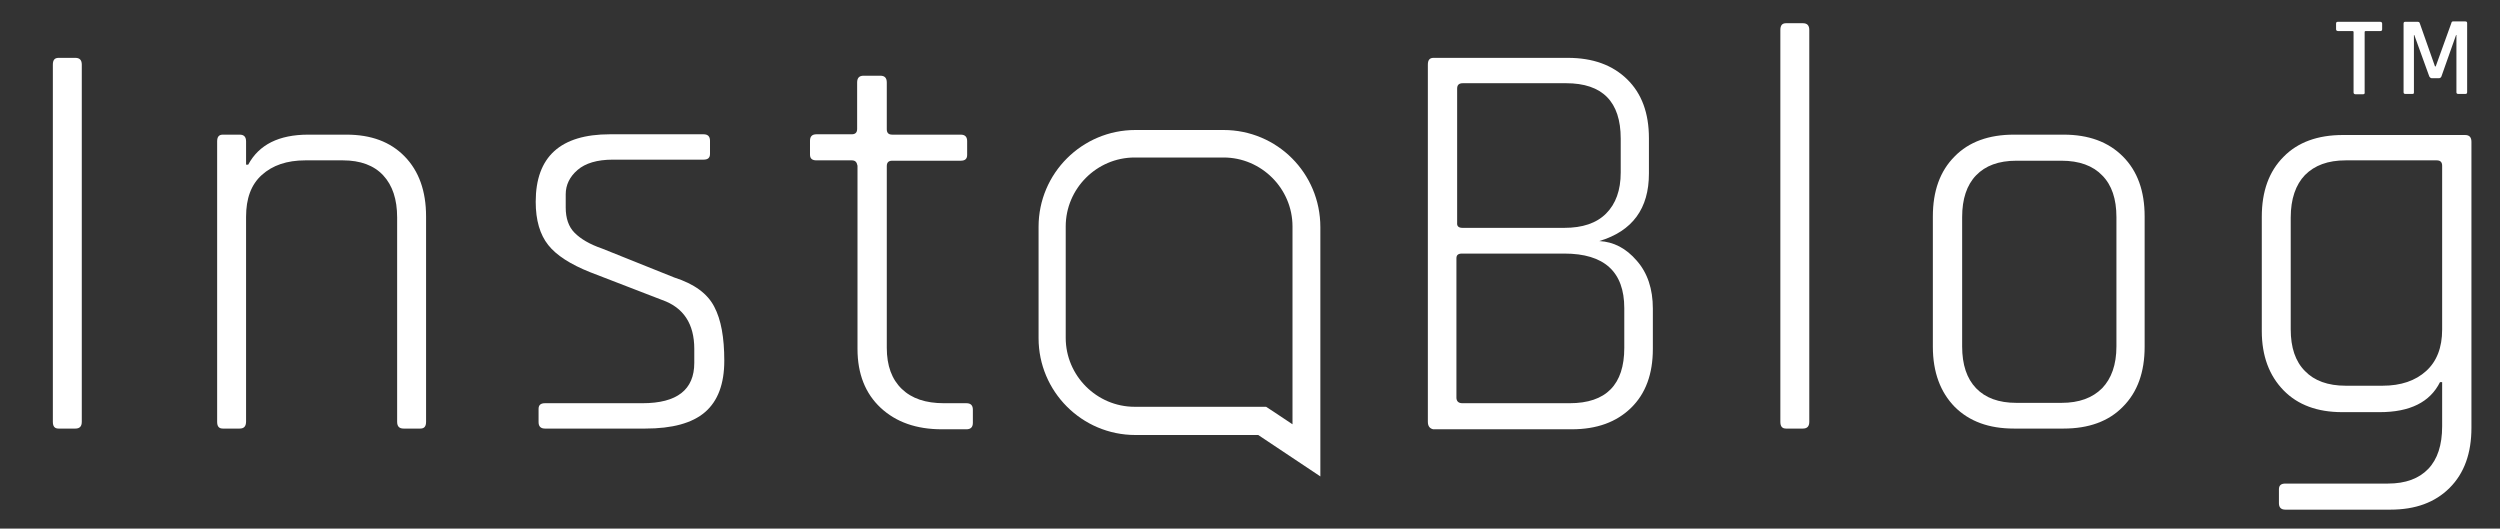
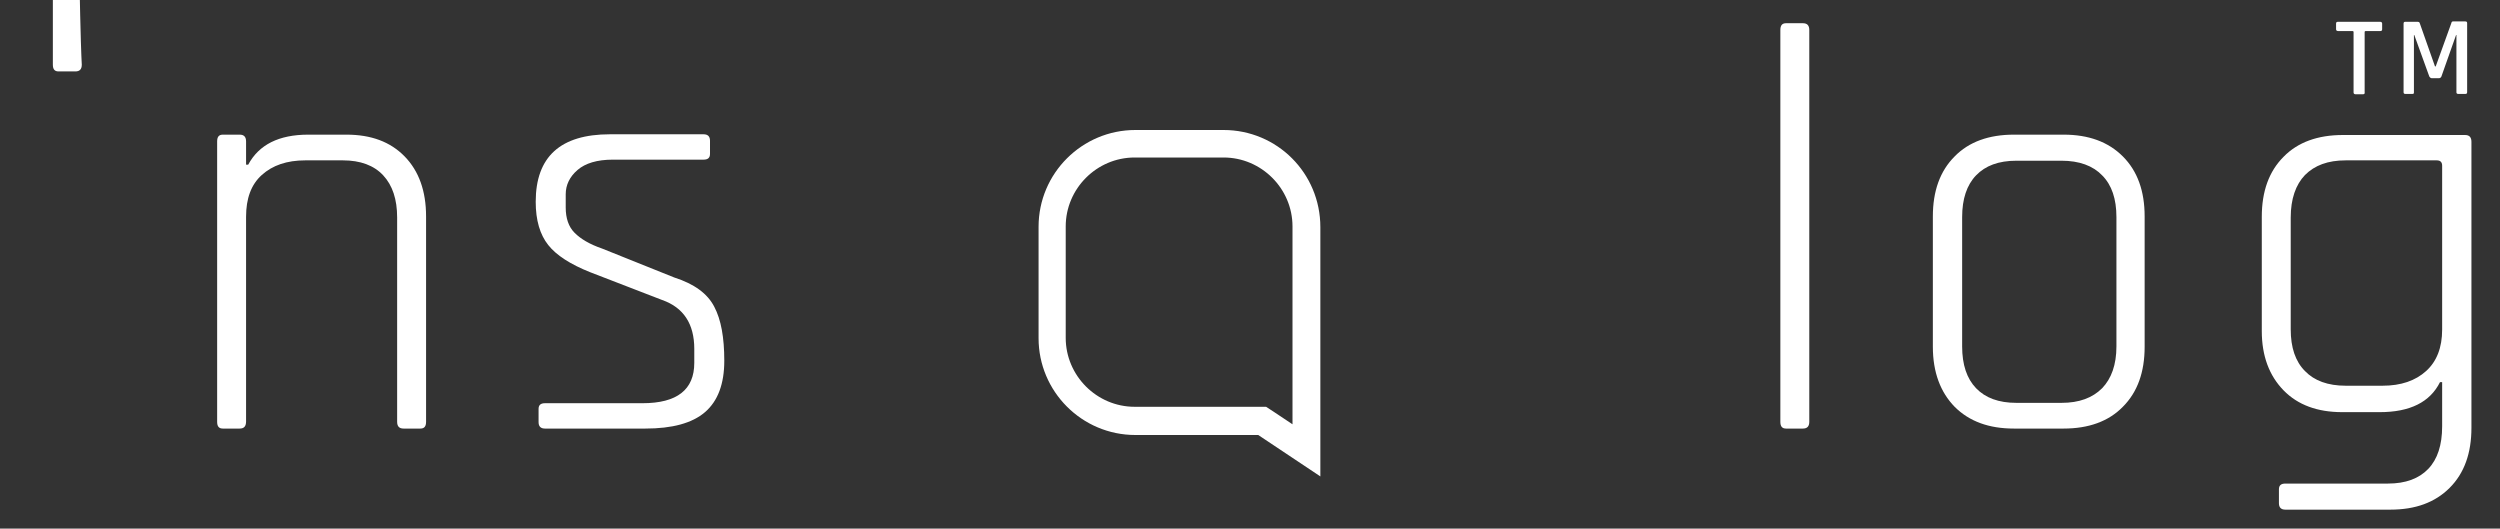
<svg xmlns="http://www.w3.org/2000/svg" version="1.1" id="Layer_1" x="0px" y="0px" viewBox="0 0 700 148" style="enable-background:new 0 0 700 148;" xml:space="preserve">
  <rect x="0" y="0" width="700" height="148" fill="#333333" stroke="none" />
  <style type="text/css">
	.st0{fill:#FFFFFF;}
</style>
  <g>
-     <path class="st0" d="M22.9,18.1v100c0,1.3-0.6,1.9-1.8,1.9h-4.7c-1.1,0-1.6-0.6-1.6-1.9v-100c0-1.3,0.5-1.9,1.6-1.9h4.7   C22.3,16.2,22.9,16.8,22.9,18.1z" />
+     <path class="st0" d="M22.9,18.1c0,1.3-0.6,1.9-1.8,1.9h-4.7c-1.1,0-1.6-0.6-1.6-1.9v-100c0-1.3,0.5-1.9,1.6-1.9h4.7   C22.3,16.2,22.9,16.8,22.9,18.1z" />
    <path class="st0" d="M67.1,120h-4.7c-1.1,0-1.6-0.6-1.6-1.9V39.6c0-1.3,0.5-1.9,1.6-1.9h4.7c1.2,0,1.8,0.6,1.8,1.9v6.5h0.6   c3-5.6,8.6-8.4,16.8-8.4H97c6.9,0,12.3,2,16.3,6.1s6,9.7,6,16.8v57.5c0,1.3-0.5,1.9-1.6,1.9H113c-1.2,0-1.8-0.6-1.8-1.9V60.9   c0-5.1-1.3-9-3.9-11.8s-6.4-4.2-11.3-4.2H85.5c-5.2,0-9.2,1.4-12.2,4.1c-3,2.7-4.4,6.6-4.4,11.7V118C68.9,119.4,68.3,120,67.1,120z   " />
    <path class="st0" d="M180.7,120h-28.1c-1.2,0-1.8-0.6-1.8-1.8v-3.7c0-1.1,0.6-1.6,1.8-1.6h27.3c9.7,0,14.5-3.8,14.5-11.3v-3.9   c0-7-3-11.6-9-13.7l-20.2-7.8c-5.5-2.2-9.4-4.7-11.7-7.6s-3.5-6.9-3.5-12.1c0-12.6,6.9-18.9,20.8-18.9H197c1.2,0,1.8,0.6,1.8,1.8   v3.7c0,1.1-0.6,1.6-1.8,1.6h-25.4c-4.4,0-7.7,1-9.9,2.9s-3.3,4.2-3.3,6.8v3.7c0,3,0.8,5.4,2.5,7.1s4.2,3.2,7.7,4.4l20.2,8.1   c5.6,1.8,9.3,4.5,11.2,8.2c1.9,3.6,2.8,8.6,2.8,15.1s-1.8,11.3-5.4,14.4C193.8,118.5,188.2,120,180.7,120z" />
-     <path class="st0" d="M238.5,44.9h-9.9c-1.2,0-1.8-0.5-1.8-1.6v-3.9c0-1.2,0.6-1.8,1.8-1.8h9.9c1,0,1.5-0.5,1.5-1.5v-13   c0-1.3,0.6-1.9,1.8-1.9h4.7c1.2,0,1.8,0.6,1.8,1.9v13.1c0,1,0.5,1.5,1.5,1.5H269c1.2,0,1.8,0.6,1.8,1.8v3.9c0,1.1-0.6,1.6-1.8,1.6   h-19.2c-1,0-1.5,0.5-1.5,1.5v50.9c0,5,1.4,8.8,4.2,11.5s6.7,4,11.8,4h6.3c1.2,0,1.8,0.6,1.8,1.8v3.7c0,1.2-0.6,1.8-1.8,1.8h-6.9   c-7.1,0-12.8-2-17.1-6s-6.5-9.5-6.5-16.5V46.4C239.9,45.4,239.5,44.9,238.5,44.9z" />
-     <path class="st0" d="M399.8,118.1v-100c0-1.3,0.5-1.9,1.6-1.9H439c7,0,12.5,2,16.6,6s6.1,9.5,6.1,16.5v9.9   c0,9.8-4.6,16.1-13.9,18.9c4,0.2,7.5,2,10.5,5.5c3,3.4,4.5,7.9,4.5,13.4v11.3c0,7-2,12.5-6.1,16.5s-9.6,6-16.6,6h-38.8   C400.4,120,399.8,119.4,399.8,118.1z M409.5,63.8H438c5.1,0,9-1.3,11.7-4s4.1-6.5,4.1-11.5v-9.5c0-10.3-5.1-15.5-15.3-15.5h-28.9   c-1.1,0-1.6,0.5-1.6,1.5v37.6C407.9,63.4,408.5,63.8,409.5,63.8z M409.5,112.9h30c10.2,0,15.3-5.2,15.3-15.5V86.3   c0-10.2-5.6-15.3-16.8-15.3h-28.6c-1.1,0-1.6,0.4-1.6,1.3v39.2C407.9,112.5,408.5,112.9,409.5,112.9z" />
    <path class="st0" d="M504.8,120h-4.7c-1.1,0-1.6-0.6-1.6-1.9V8.4c0-1.3,0.5-1.9,1.6-1.9h4.7c1.2,0,1.8,0.6,1.8,1.9v109.7   C506.6,119.4,506,120,504.8,120z" />
    <path class="st0" d="M577.8,120h-13.9c-7,0-12.5-2-16.6-6.1c-4-4.1-6.1-9.7-6.1-16.8V60.6c0-7.1,2-12.7,6.1-16.8   c4-4.1,9.6-6.1,16.6-6.1h13.9c7,0,12.5,2,16.6,6.1s6.1,9.7,6.1,16.8v36.5c0,7.1-2,12.7-6.1,16.8C590.4,118,584.8,120,577.8,120z    M564.6,112.8h12.6c5,0,8.7-1.4,11.4-4.1c2.6-2.7,4-6.6,4-11.7V60.8c0-5.1-1.3-9-4-11.7c-2.6-2.7-6.4-4.1-11.4-4.1h-12.6   c-5,0-8.7,1.4-11.3,4.1c-2.6,2.7-3.9,6.6-3.9,11.7V97c0,5.1,1.3,9,3.9,11.7C555.9,111.4,559.6,112.8,564.6,112.8z" />
    <path class="st0" d="M666.3,115.4h-10.5c-6.9,0-12.4-2-16.4-6.1s-6.1-9.6-6.1-16.6v-32c0-7.1,2-12.7,6.1-16.8   c4-4.1,9.6-6.1,16.6-6.1h34.2c1.2,0,1.8,0.6,1.8,1.9v80.1c0,7.1-2,12.7-6.1,16.8s-9.6,6.1-16.6,6.1h-29.4c-1.2,0-1.8-0.6-1.8-1.8   V137c0-1.1,0.6-1.6,1.8-1.6h28.7c5,0,8.7-1.4,11.3-4.1c2.6-2.7,3.9-6.7,3.9-11.9V107h-0.6C680.4,112.6,674.8,115.4,666.3,115.4z    M683.8,92.3V46.4c0-1-0.5-1.5-1.5-1.5h-25.5c-5,0-8.7,1.4-11.4,4.1c-2.6,2.7-4,6.7-4,11.9v31.3c0,5.1,1.3,9,4,11.7   c2.6,2.7,6.4,4.1,11.4,4.1h10.3c5.2,0,9.2-1.4,12.2-4.1S683.8,97.3,683.8,92.3z" />
  </g>
  <path class="st0" d="M342.6,44.1c10.6,0,19.3,8.7,19.3,19.3v51v4.4l-5.4-3.6l-2-1.3h-2.4h-34.4c-10.6,0-19.3-8.7-19.3-19.3V63.4  c0-10.6,8.7-19.3,19.3-19.3L342.6,44.1 M342.6,36.4h-24.7c-14.9,0-27.1,12.1-27.1,27.1v31.2c0,14.9,12.1,27.1,27.1,27.1h34.4  l17.4,11.6v-11.6v-7.2v-51C369.7,48.5,357.6,36.4,342.6,36.4L342.6,36.4z" />
  <g>
    <path class="st0" d="M661.6,26.4h-2c-0.4,0-0.6-0.2-0.6-0.5V9c0-0.2-0.1-0.3-0.3-0.3h-4c-0.4,0-0.6-0.2-0.6-0.5V6.6   c0-0.4,0.2-0.5,0.6-0.5h11.7c0.4,0,0.6,0.2,0.6,0.5v1.6c0,0.4-0.2,0.5-0.6,0.5h-4c-0.2,0-0.3,0.1-0.3,0.3v16.8   C662.2,26.2,662,26.4,661.6,26.4z" />
    <path class="st0" d="M686.8,6h3.5c0.4,0,0.5,0.2,0.5,0.5v19.3c0,0.4-0.2,0.5-0.5,0.5h-2c-0.4,0-0.5-0.2-0.5-0.5v-16h-0.1l-4.1,11.6   c-0.1,0.3-0.4,0.5-0.7,0.5h-2c-0.3,0-0.5-0.2-0.7-0.5l-4.2-11.6h-0.1v16c0,0.2,0,0.4-0.1,0.4c-0.1,0.1-0.2,0.1-0.4,0.1h-1.9   c-0.4,0-0.5-0.2-0.5-0.5V6.6c0-0.4,0.2-0.5,0.5-0.5h3.5c0.2,0,0.4,0.1,0.5,0.3l4.3,12.2h0.2l4.4-12.2C686.4,6.2,686.6,6,686.8,6z" />
  </g>
</svg>